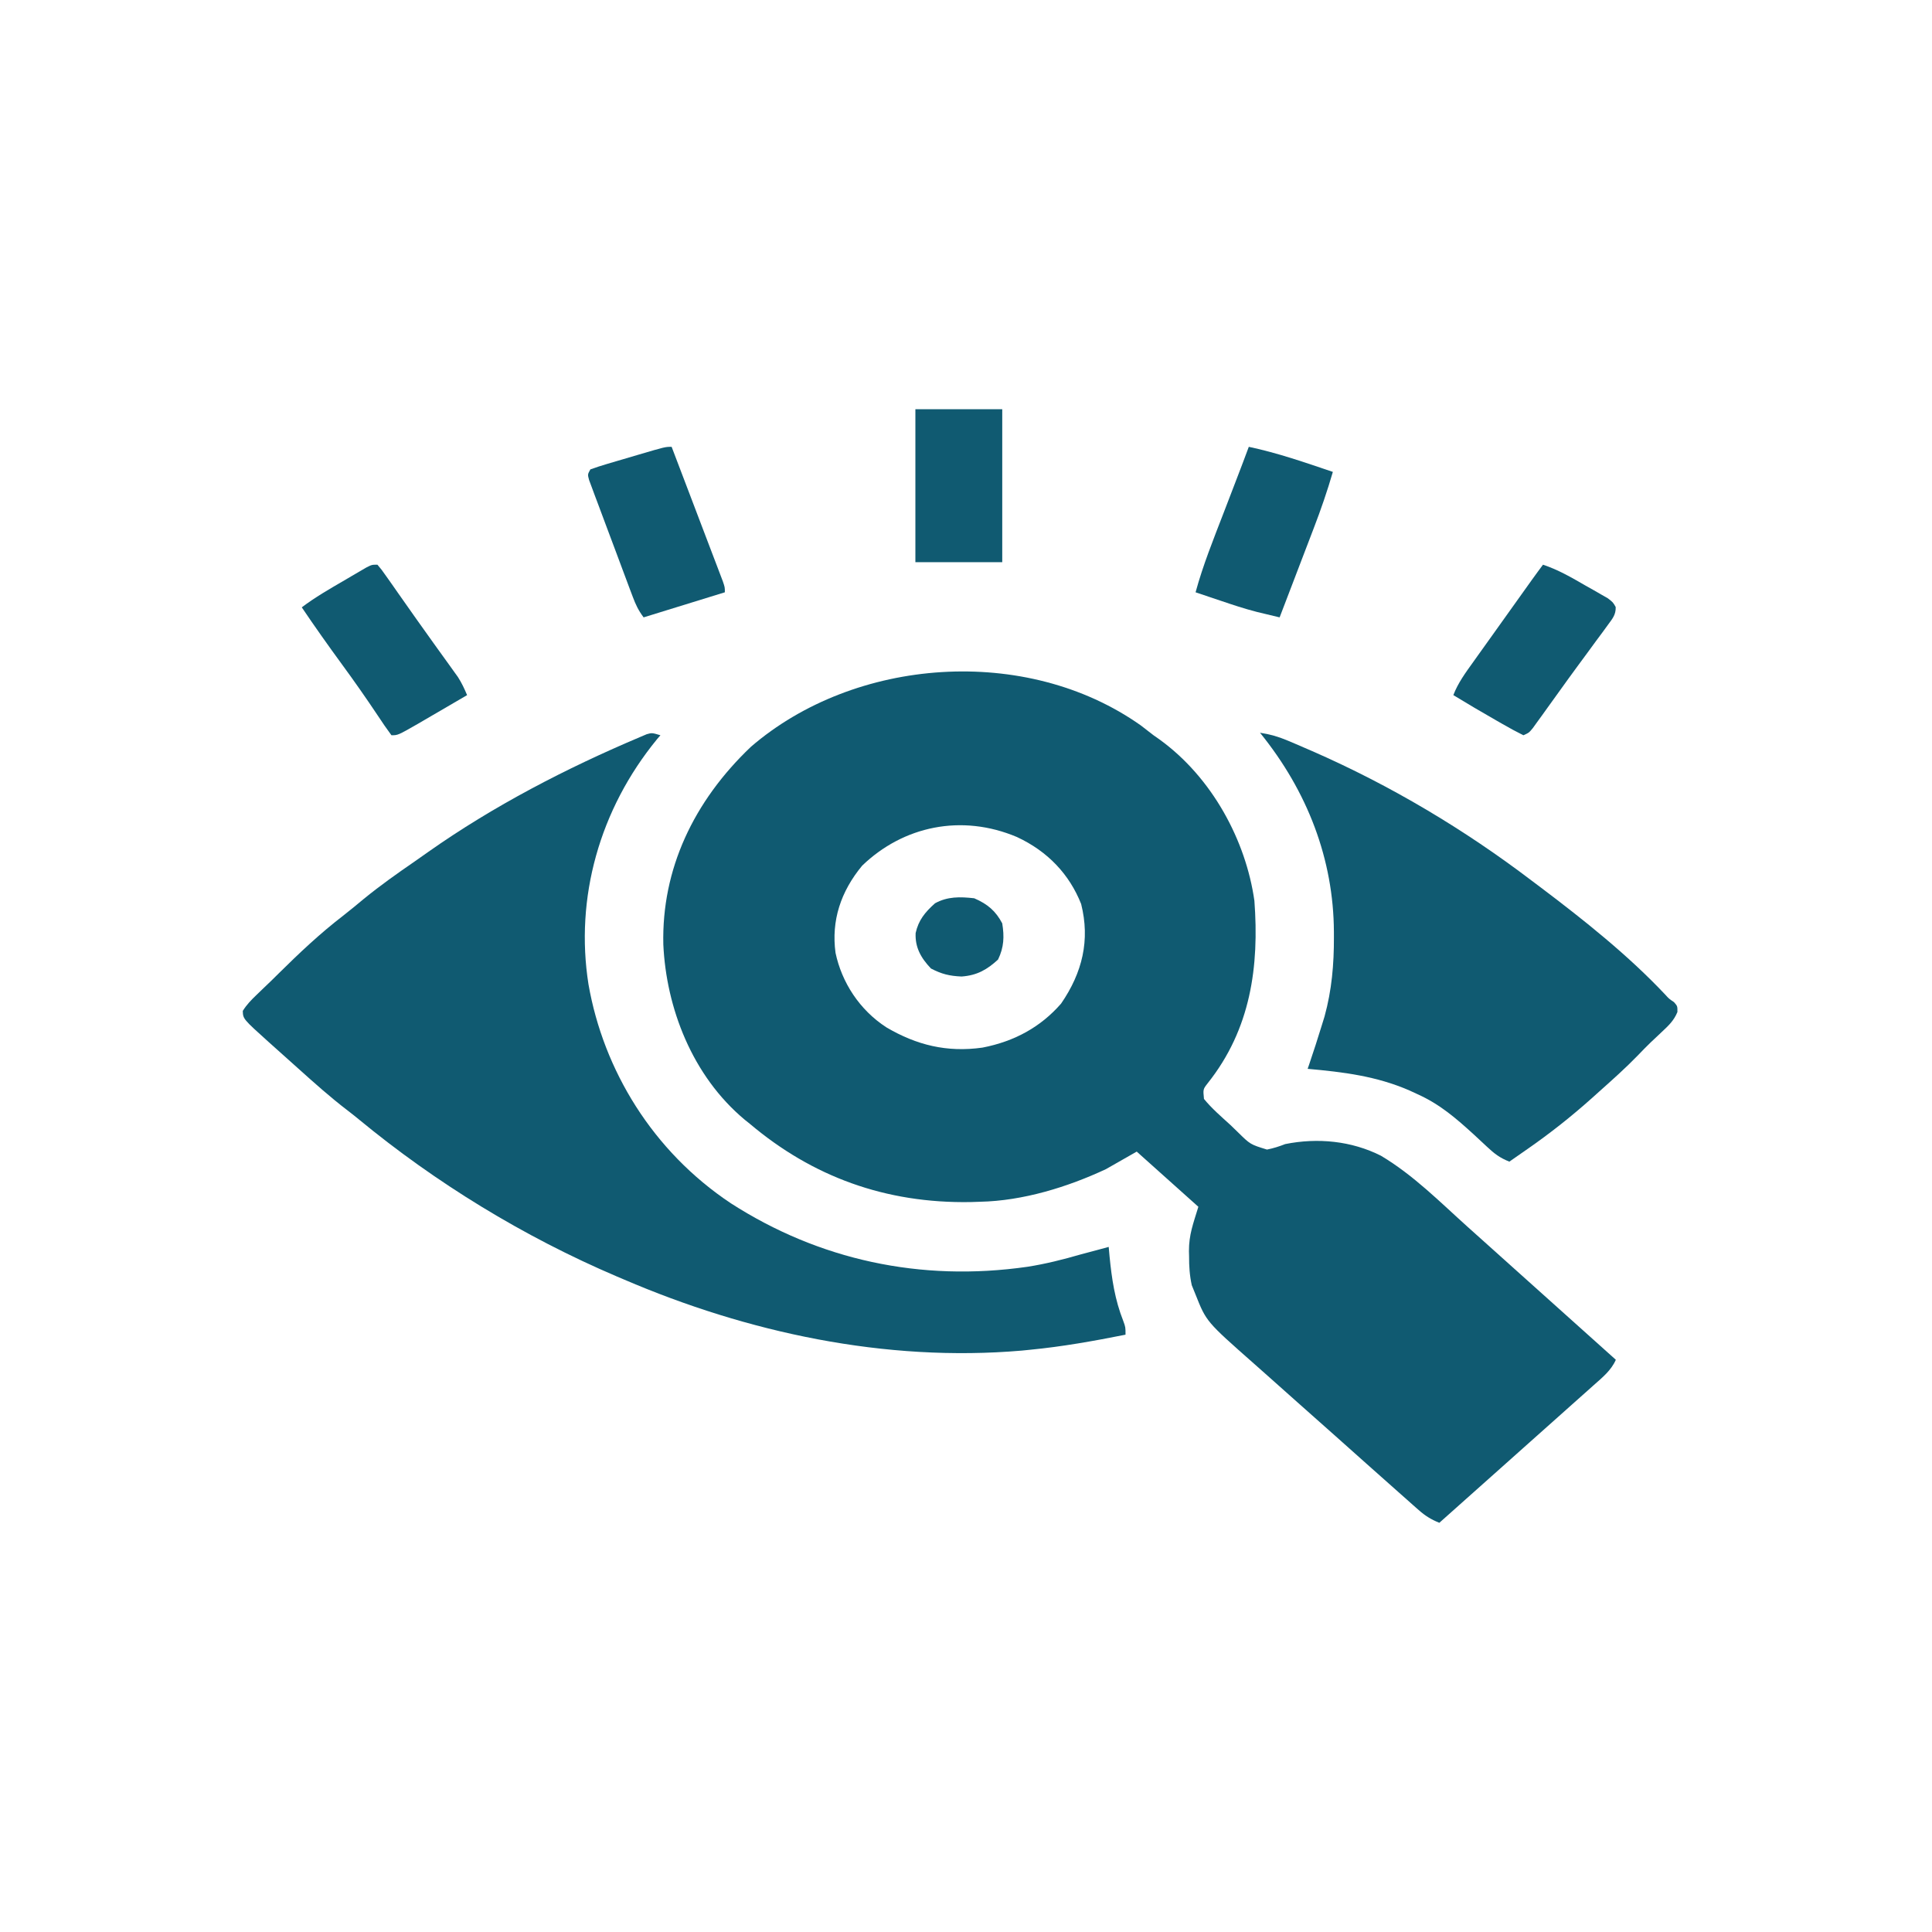
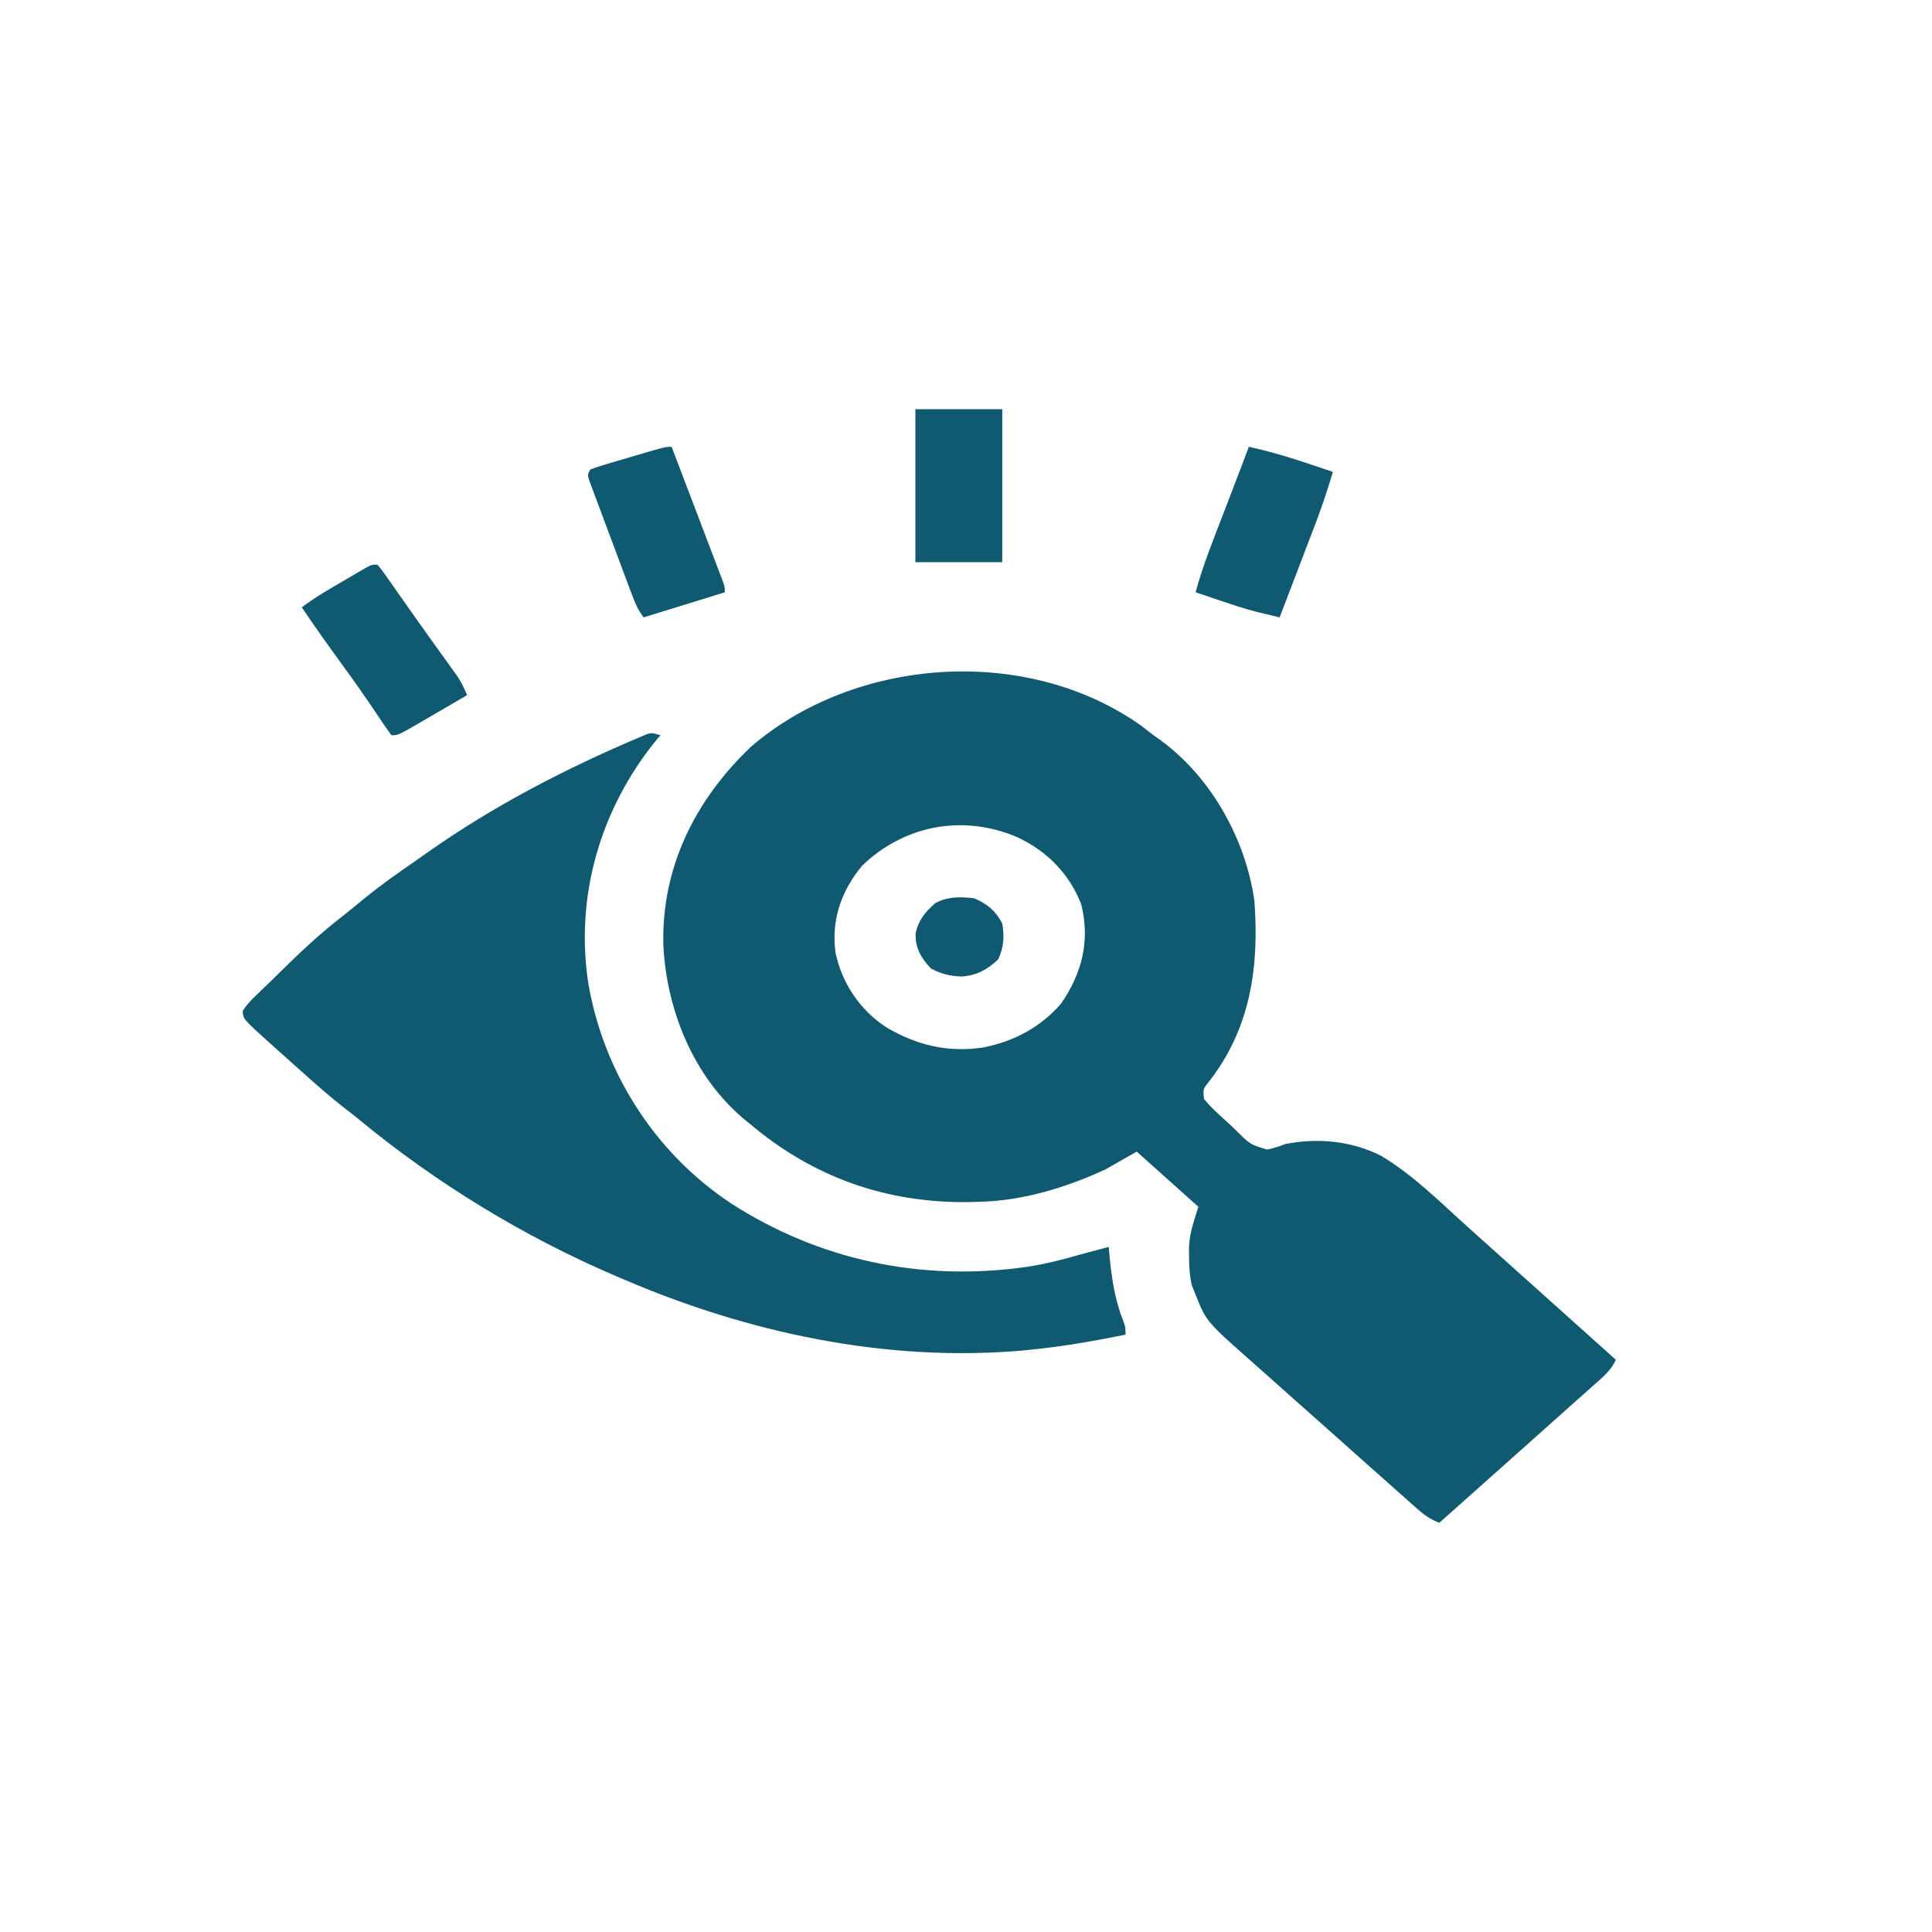
<svg xmlns="http://www.w3.org/2000/svg" width="167" height="167" viewBox="0 0 167 167" fill="none">
  <g clip-path="url(#clip0_716_528)">
    <path d="M98.606 62.701C98.975 62.984 99.344 63.268 99.71 63.555C99.95 63.723 99.95 63.723 100.195 63.895C104.798 67.209 107.699 72.689 108.429 77.864C108.848 83.508 108.133 88.944 104.381 93.647C103.988 94.156 103.988 94.156 104.07 94.99C104.74 95.813 105.56 96.515 106.355 97.24C106.568 97.446 106.781 97.653 107 97.865C108.075 98.924 108.075 98.924 109.517 99.367C110.079 99.255 110.567 99.099 111.093 98.893C113.908 98.327 116.833 98.624 119.358 99.895C122.169 101.566 124.482 103.912 126.852 106.041C127.224 106.374 127.595 106.706 127.966 107.039C128.936 107.908 129.905 108.777 130.873 109.647C131.865 110.537 132.857 111.426 133.849 112.315C135.791 114.055 137.731 115.796 139.671 117.537C139.275 118.443 138.534 119.047 137.776 119.717C137.632 119.846 137.488 119.975 137.339 120.108C136.863 120.534 136.386 120.958 135.908 121.382C135.577 121.677 135.247 121.973 134.916 122.268C134.047 123.044 133.176 123.82 132.305 124.594C131.417 125.386 130.529 126.178 129.641 126.971C127.9 128.525 126.157 130.077 124.414 131.629C123.697 131.34 123.188 131.021 122.63 130.527C122.474 130.39 122.318 130.253 122.157 130.111C121.988 129.961 121.82 129.81 121.646 129.655C121.466 129.496 121.287 129.338 121.102 129.174C120.507 128.648 119.914 128.121 119.322 127.593C118.909 127.226 118.496 126.858 118.082 126.491C117.215 125.719 116.349 124.947 115.484 124.174C114.379 123.187 113.27 122.205 112.16 121.223C111.304 120.465 110.451 119.704 109.599 118.942C109.192 118.579 108.784 118.217 108.374 117.856C104.268 114.233 104.268 114.233 103.343 111.901C103.235 111.633 103.127 111.366 103.015 111.091C102.829 110.247 102.779 109.453 102.783 108.594C102.779 108.445 102.775 108.297 102.771 108.143C102.77 106.71 103.133 105.798 103.585 104.313C101.827 102.739 100.069 101.165 98.257 99.543C97.378 100.044 96.499 100.545 95.593 101.061C92.306 102.597 88.433 103.804 84.695 103.879C84.441 103.888 84.187 103.896 83.925 103.905C76.5 104.038 70.196 101.68 64.835 97.158C64.686 97.039 64.537 96.919 64.383 96.796C59.814 92.988 57.589 87.095 57.337 81.644C57.184 75.148 59.947 69.275 64.902 64.558C73.871 56.817 88.675 55.685 98.606 62.701ZM74.523 74.828C72.666 77.073 71.847 79.584 72.222 82.362C72.759 84.905 74.286 87.3 76.637 88.815C79.228 90.332 81.845 90.988 84.925 90.554C87.702 90.016 89.962 88.766 91.718 86.752C93.571 84.06 94.235 81.255 93.453 78.14C92.441 75.588 90.583 73.595 87.898 72.349C83.124 70.332 78.083 71.396 74.523 74.828Z" fill="#105A71" />
    <path d="M57.086 63.554C56.988 63.668 56.891 63.782 56.791 63.899C51.813 69.972 49.688 77.632 50.869 85.091C52.166 92.488 56.397 99.503 63.184 104.017C70.78 108.897 79.557 110.828 88.811 109.499C90.386 109.252 91.892 108.872 93.414 108.431C93.888 108.304 94.362 108.178 94.837 108.052C95.169 107.962 95.503 107.872 95.835 107.781C95.871 108.178 95.871 108.178 95.907 108.583C96.1 110.538 96.361 112.325 97.094 114.183C97.289 114.719 97.289 114.719 97.289 115.369C94.552 115.912 91.844 116.401 89.054 116.67C88.817 116.694 88.579 116.718 88.334 116.743C76.48 117.764 64.587 115.17 53.937 110.599C53.639 110.473 53.639 110.473 53.335 110.344C45.226 106.885 37.634 102.217 31.028 96.767C30.709 96.506 30.388 96.247 30.059 95.997C28.542 94.84 27.143 93.584 25.737 92.322C25.313 91.941 24.887 91.561 24.461 91.18C24.186 90.935 23.912 90.689 23.638 90.443C23.513 90.332 23.387 90.22 23.258 90.104C21.007 88.076 21.007 88.076 20.986 87.382C21.318 86.845 21.711 86.441 22.18 85.993C22.475 85.708 22.475 85.708 22.776 85.418C23.096 85.112 23.096 85.112 23.421 84.801C23.642 84.584 23.862 84.367 24.082 84.149C25.86 82.391 27.67 80.679 29.684 79.134C30.283 78.668 30.862 78.184 31.444 77.701C32.85 76.553 34.329 75.505 35.838 74.468C36.234 74.194 36.627 73.916 37.02 73.636C42.639 69.677 48.927 66.41 55.387 63.683C55.643 63.575 55.643 63.575 55.903 63.464C56.359 63.338 56.359 63.338 57.086 63.554Z" fill="#105A71" />
-     <path d="M108.914 63.338C109.775 63.468 110.494 63.673 111.283 64.006C111.504 64.1 111.726 64.193 111.954 64.289C112.189 64.391 112.425 64.493 112.668 64.598C112.914 64.704 113.16 64.811 113.414 64.92C120.238 67.904 126.62 71.727 132.406 76.129C132.668 76.326 132.93 76.522 133.192 76.719C136.969 79.57 140.753 82.587 143.942 85.975C144.266 86.332 144.266 86.332 144.695 86.621C145 86.969 145 86.969 144.994 87.479C144.689 88.219 144.246 88.636 143.638 89.204C143.333 89.492 143.333 89.492 143.023 89.785C142.913 89.888 142.803 89.991 142.69 90.097C142.301 90.472 141.929 90.857 141.557 91.245C140.503 92.33 139.371 93.34 138.234 94.353C138.027 94.54 137.82 94.726 137.606 94.918C135.843 96.494 134.011 97.946 132.043 99.313C131.814 99.473 131.814 99.473 131.579 99.636C131.21 99.895 130.839 100.153 130.469 100.41C129.658 100.097 129.151 99.706 128.545 99.134C128.365 98.967 128.186 98.8 128 98.628C127.811 98.451 127.621 98.275 127.426 98.093C125.881 96.684 124.466 95.443 122.477 94.557C122.15 94.406 122.15 94.406 121.817 94.253C118.982 93.021 116.129 92.665 113.031 92.389C113.072 92.27 113.114 92.151 113.156 92.029C113.542 90.898 113.907 89.762 114.257 88.622C114.335 88.37 114.413 88.118 114.493 87.858C115.12 85.579 115.31 83.351 115.302 81.007C115.302 80.855 115.301 80.703 115.301 80.546C115.272 74.297 113.028 68.407 108.914 63.338Z" fill="#105A71" />
    <path d="M32.625 48.812C32.982 49.234 32.982 49.234 33.401 49.83C33.635 50.161 33.635 50.161 33.874 50.498C34.041 50.738 34.208 50.977 34.381 51.224C34.554 51.47 34.727 51.715 34.9 51.961C35.257 52.467 35.613 52.973 35.969 53.479C36.472 54.194 36.982 54.906 37.493 55.616C37.725 55.938 37.725 55.938 37.961 56.267C38.253 56.673 38.545 57.079 38.839 57.485C38.971 57.669 39.102 57.854 39.238 58.043C39.353 58.203 39.468 58.363 39.586 58.527C39.91 59.032 40.147 59.541 40.375 60.086C39.593 60.542 38.811 60.998 38.029 61.455C37.697 61.648 37.697 61.648 37.359 61.845C37.145 61.97 36.93 62.095 36.709 62.224C36.513 62.339 36.316 62.454 36.113 62.572C34.393 63.555 34.393 63.555 33.836 63.555C33.426 63.001 33.045 62.447 32.67 61.874C31.665 60.368 30.628 58.884 29.552 57.417C28.365 55.794 27.206 54.159 26.086 52.498C27.24 51.623 28.499 50.903 29.764 50.167C29.986 50.037 30.207 49.907 30.435 49.772C30.647 49.649 30.858 49.526 31.076 49.398C31.269 49.286 31.462 49.173 31.66 49.057C32.141 48.812 32.141 48.812 32.625 48.812Z" fill="#105A71" />
-     <path d="M133.375 48.812C134.724 49.262 135.863 49.932 137.068 50.628C137.292 50.753 137.515 50.879 137.746 51.008C138.064 51.191 138.064 51.191 138.389 51.379C138.583 51.489 138.777 51.6 138.977 51.714C139.43 52.065 139.43 52.065 139.659 52.472C139.678 53.141 139.384 53.471 138.976 54.027C138.74 54.351 138.74 54.351 138.499 54.682C138.327 54.914 138.154 55.146 137.977 55.384C137.711 55.747 137.446 56.11 137.18 56.473C136.905 56.849 136.628 57.224 136.351 57.598C135.81 58.332 135.278 59.071 134.747 59.811C134.421 60.264 134.095 60.717 133.769 61.17C133.615 61.385 133.461 61.599 133.302 61.821C133.159 62.017 133.017 62.214 132.87 62.416C132.745 62.59 132.62 62.763 132.491 62.942C132.164 63.338 132.164 63.338 131.68 63.555C131.049 63.241 130.452 62.916 129.848 62.566C129.674 62.466 129.5 62.367 129.32 62.264C128.078 61.553 126.843 60.831 125.625 60.086C126.029 59.029 126.68 58.147 127.351 57.213C127.475 57.038 127.6 56.863 127.728 56.683C128.156 56.082 128.586 55.483 129.016 54.883C129.273 54.523 129.53 54.162 129.787 53.802C132.682 49.742 132.682 49.742 133.375 48.812Z" fill="#105A71" />
    <path d="M107.945 38.623C110.442 39.15 112.817 39.98 115.211 40.791C114.734 42.431 114.182 44.036 113.566 45.638C113.481 45.86 113.396 46.083 113.308 46.313C113.04 47.015 112.771 47.717 112.501 48.42C112.318 48.9 112.135 49.38 111.951 49.86C111.505 51.028 111.057 52.197 110.609 53.365C110.192 53.266 109.774 53.165 109.357 53.065C109.124 53.009 108.891 52.953 108.652 52.896C107.572 52.619 106.527 52.272 105.478 51.915C105.271 51.846 105.063 51.776 104.849 51.705C104.347 51.537 103.845 51.367 103.344 51.197C103.983 48.85 104.901 46.581 105.781 44.3C105.937 43.894 106.093 43.488 106.249 43.081C106.468 42.509 106.688 41.937 106.908 41.365C107.259 40.453 107.607 39.539 107.945 38.623Z" fill="#105A71" />
    <path d="M58.055 38.623C58.656 40.198 59.256 41.774 59.855 43.349C60.133 44.081 60.411 44.813 60.69 45.544C61.011 46.384 61.33 47.225 61.65 48.066C61.801 48.461 61.801 48.461 61.955 48.864C62.047 49.106 62.139 49.35 62.234 49.6C62.316 49.815 62.397 50.029 62.482 50.251C62.656 50.764 62.656 50.764 62.656 51.197C59.18 52.27 59.18 52.27 55.633 53.365C55.175 52.75 54.95 52.267 54.69 51.573C54.602 51.34 54.513 51.107 54.423 50.867C54.282 50.49 54.282 50.49 54.139 50.106C54.042 49.848 53.946 49.59 53.846 49.324C53.642 48.779 53.439 48.233 53.236 47.688C52.976 46.988 52.713 46.288 52.449 45.589C52.199 44.922 51.95 44.255 51.702 43.588C51.607 43.336 51.512 43.085 51.414 42.825C51.285 42.477 51.285 42.477 51.154 42.121C51.078 41.916 51.001 41.711 50.922 41.5C50.789 41.008 50.789 41.008 51.031 40.574C51.503 40.401 51.984 40.248 52.468 40.105C52.76 40.018 53.053 39.932 53.353 39.843C53.506 39.798 53.659 39.754 53.817 39.708C54.284 39.572 54.749 39.434 55.215 39.295C57.499 38.623 57.499 38.623 58.055 38.623Z" fill="#105A71" />
    <path d="M79.125 35.371C81.603 35.371 84.08 35.371 86.633 35.371C86.633 39.735 86.633 44.099 86.633 48.596C84.155 48.596 81.678 48.596 79.125 48.596C79.125 44.232 79.125 39.867 79.125 35.371Z" fill="#105A71" />
    <path d="M84.211 77.646C85.383 78.152 86.076 78.761 86.632 79.814C86.818 80.952 86.785 81.885 86.269 82.944C85.338 83.799 84.467 84.316 83.113 84.409C82.056 84.361 81.395 84.197 80.472 83.717C79.597 82.8 79.087 81.879 79.147 80.649C79.392 79.55 79.943 78.865 80.82 78.08C81.9 77.487 82.98 77.507 84.211 77.646Z" fill="#105A71" />
  </g>
  <defs>
    <clipPath id="clip0_716_528">
      <rect width="124" height="111" fill="white" transform="translate(21 28)" />
    </clipPath>
  </defs>
</svg>